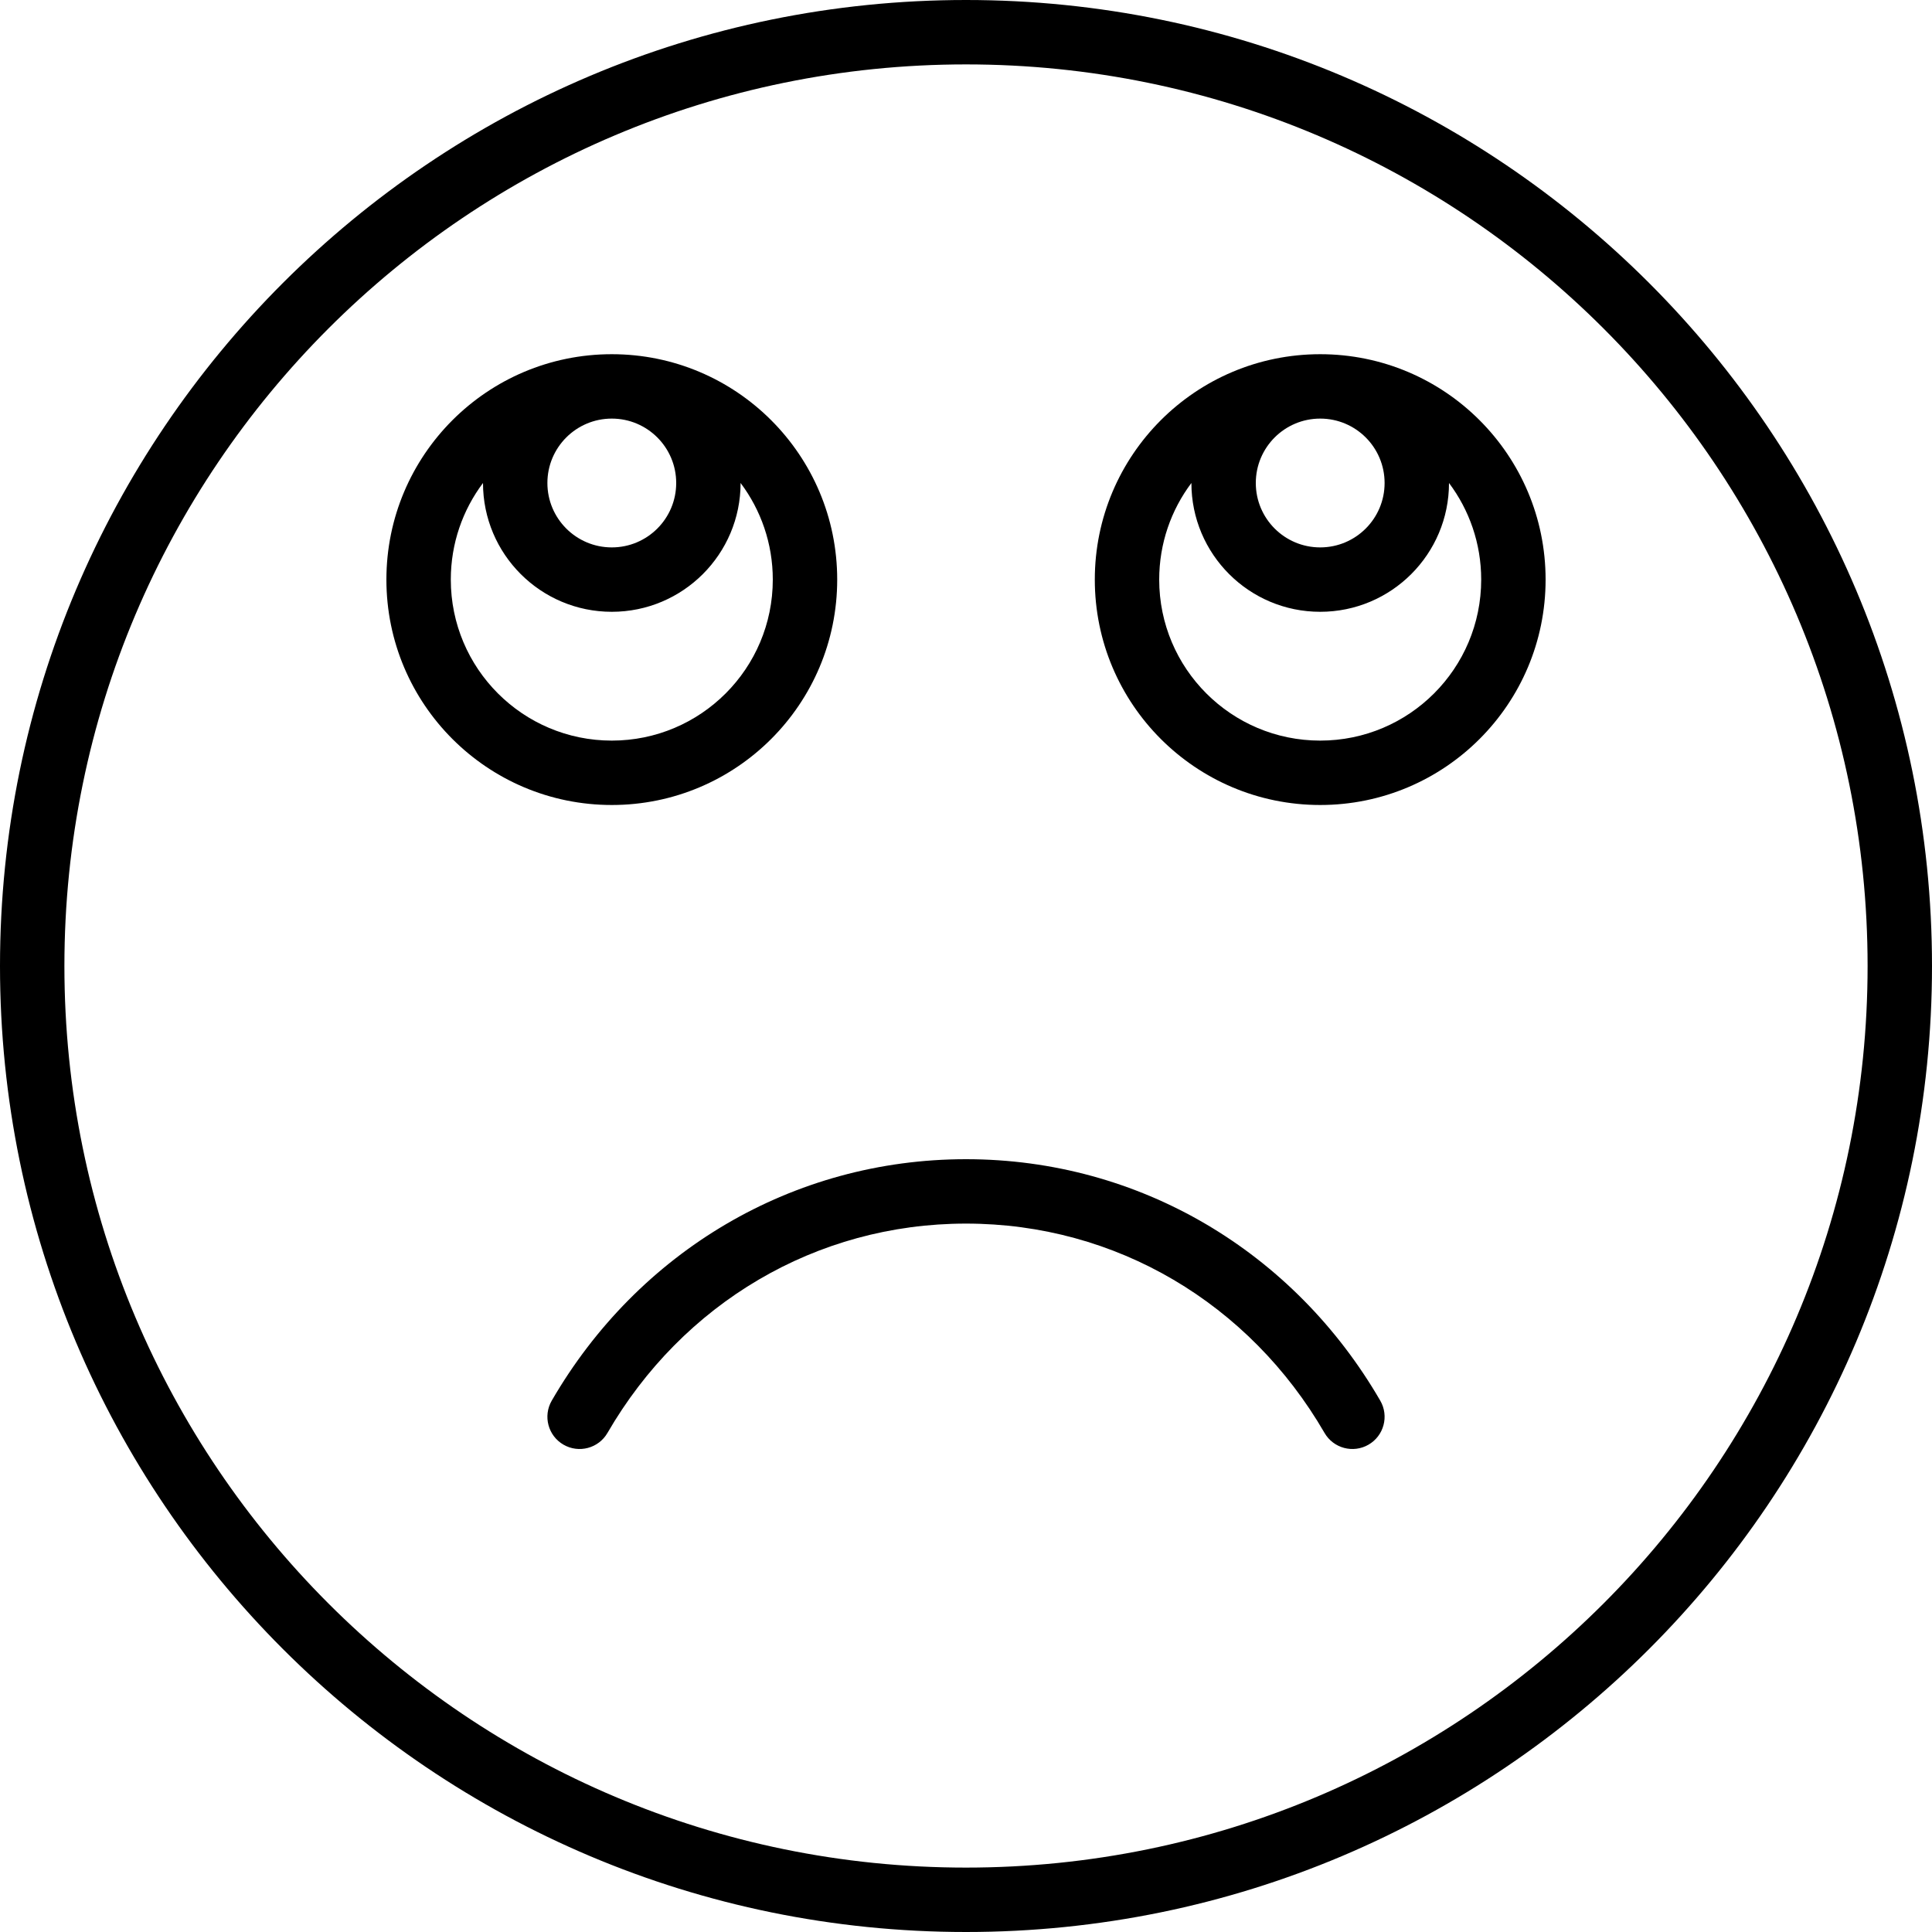
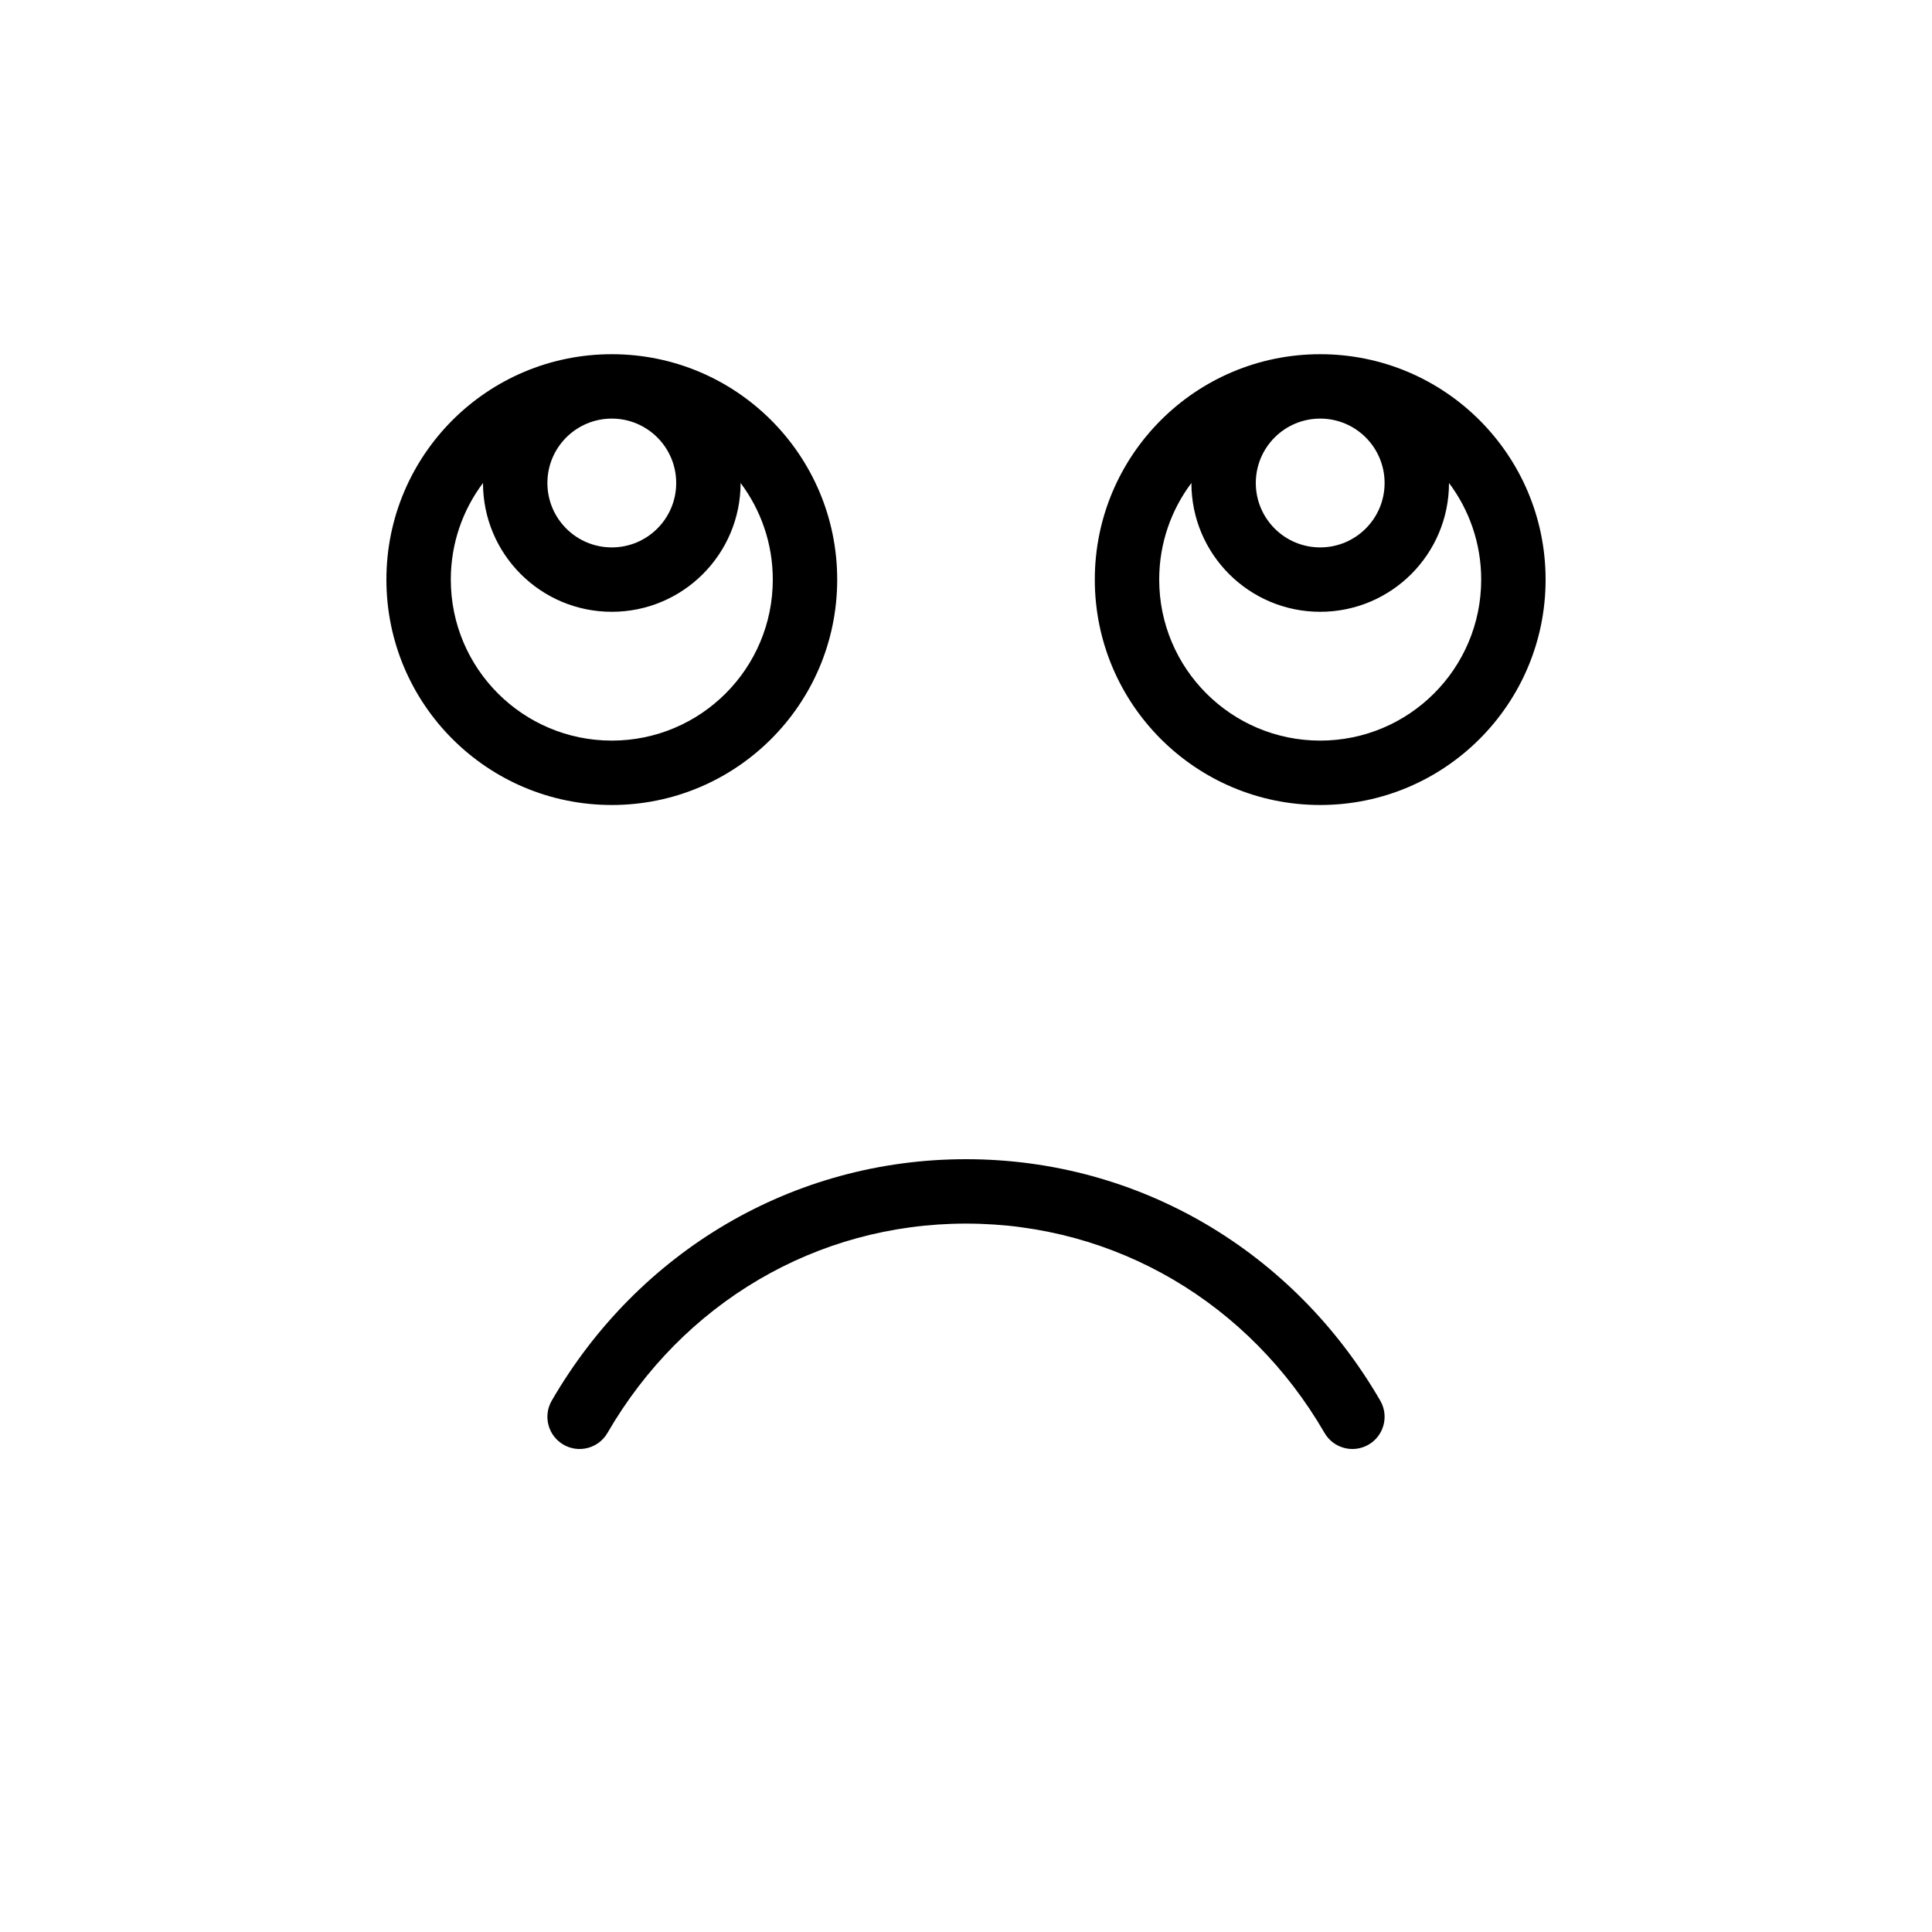
<svg xmlns="http://www.w3.org/2000/svg" version="1.1" id="Layer_1" x="0px" y="0px" viewBox="0 0 512 512" style="enable-background:new 0 0 512 512;" xml:space="preserve">
  <g>
    <g>
      <g>
        <path d="M256,307.2c-45.975,0-86.916,24.514-109.784,63.989c-2.362,4.078-0.971,9.299,3.107,11.661     c4.078,2.362,9.299,0.971,11.661-3.107c19.868-34.298,55.241-55.477,95.016-55.477s75.148,21.179,95.016,55.477     c2.362,4.078,7.583,5.469,11.661,3.107c4.078-2.362,5.469-7.583,3.107-11.661C342.916,331.714,301.975,307.2,256,307.2z" />
-         <path d="M256,0C114.617,0,0,114.617,0,256s114.617,256,256,256s256-114.617,256-256S397.383,0,256,0z M256,494.933     C124.043,494.933,17.067,387.957,17.067,256S124.043,17.067,256,17.067S494.933,124.043,494.933,256S387.957,494.933,256,494.933     z" />
        <path d="M221.867,153.6c0-32.992-26.741-59.733-59.733-59.733S102.4,120.608,102.4,153.6c0,32.992,26.741,59.733,59.733,59.733     S221.867,186.592,221.867,153.6z M179.2,128c0,9.427-7.64,17.067-17.067,17.067c-9.427,0-17.067-7.64-17.067-17.067     c0-9.427,7.64-17.067,17.067-17.067C171.56,110.933,179.2,118.573,179.2,128z M119.467,153.6c0-9.608,3.176-18.471,8.533-25.603     c0,0.001,0,0.002,0,0.003c0,18.853,15.281,34.133,34.133,34.133c18.853,0,34.133-15.281,34.133-34.133c0-0.001,0-0.002,0-0.003     c5.357,7.131,8.533,15.995,8.533,25.603c0,23.567-19.1,42.667-42.667,42.667C138.567,196.267,119.467,177.167,119.467,153.6z" />
        <path d="M349.867,93.867c-32.992,0-59.733,26.741-59.733,59.733c0,32.992,26.741,59.733,59.733,59.733     c32.992,0,59.733-26.741,59.733-59.733C409.6,120.608,382.859,93.867,349.867,93.867z M366.933,128     c0,9.427-7.64,17.067-17.067,17.067S332.8,137.427,332.8,128c0-9.427,7.64-17.067,17.067-17.067S366.933,118.573,366.933,128z      M349.867,196.267c-23.567,0-42.667-19.1-42.667-42.667c0-9.608,3.176-18.471,8.533-25.603c0,0.001,0,0.002,0,0.003     c0,18.853,15.281,34.133,34.133,34.133C368.719,162.133,384,146.853,384,128c0-0.001,0-0.002,0-0.003     c5.357,7.131,8.533,15.995,8.533,25.603C392.533,177.167,373.433,196.267,349.867,196.267z" />
      </g>
    </g>
  </g>
  <g>
</g>
  <g>
</g>
  <g>
</g>
  <g>
</g>
  <g>
</g>
  <g>
</g>
  <g>
</g>
  <g>
</g>
  <g>
</g>
  <g>
</g>
  <g>
</g>
  <g>
</g>
  <g>
</g>
  <g>
</g>
  <g>
</g>
</svg>